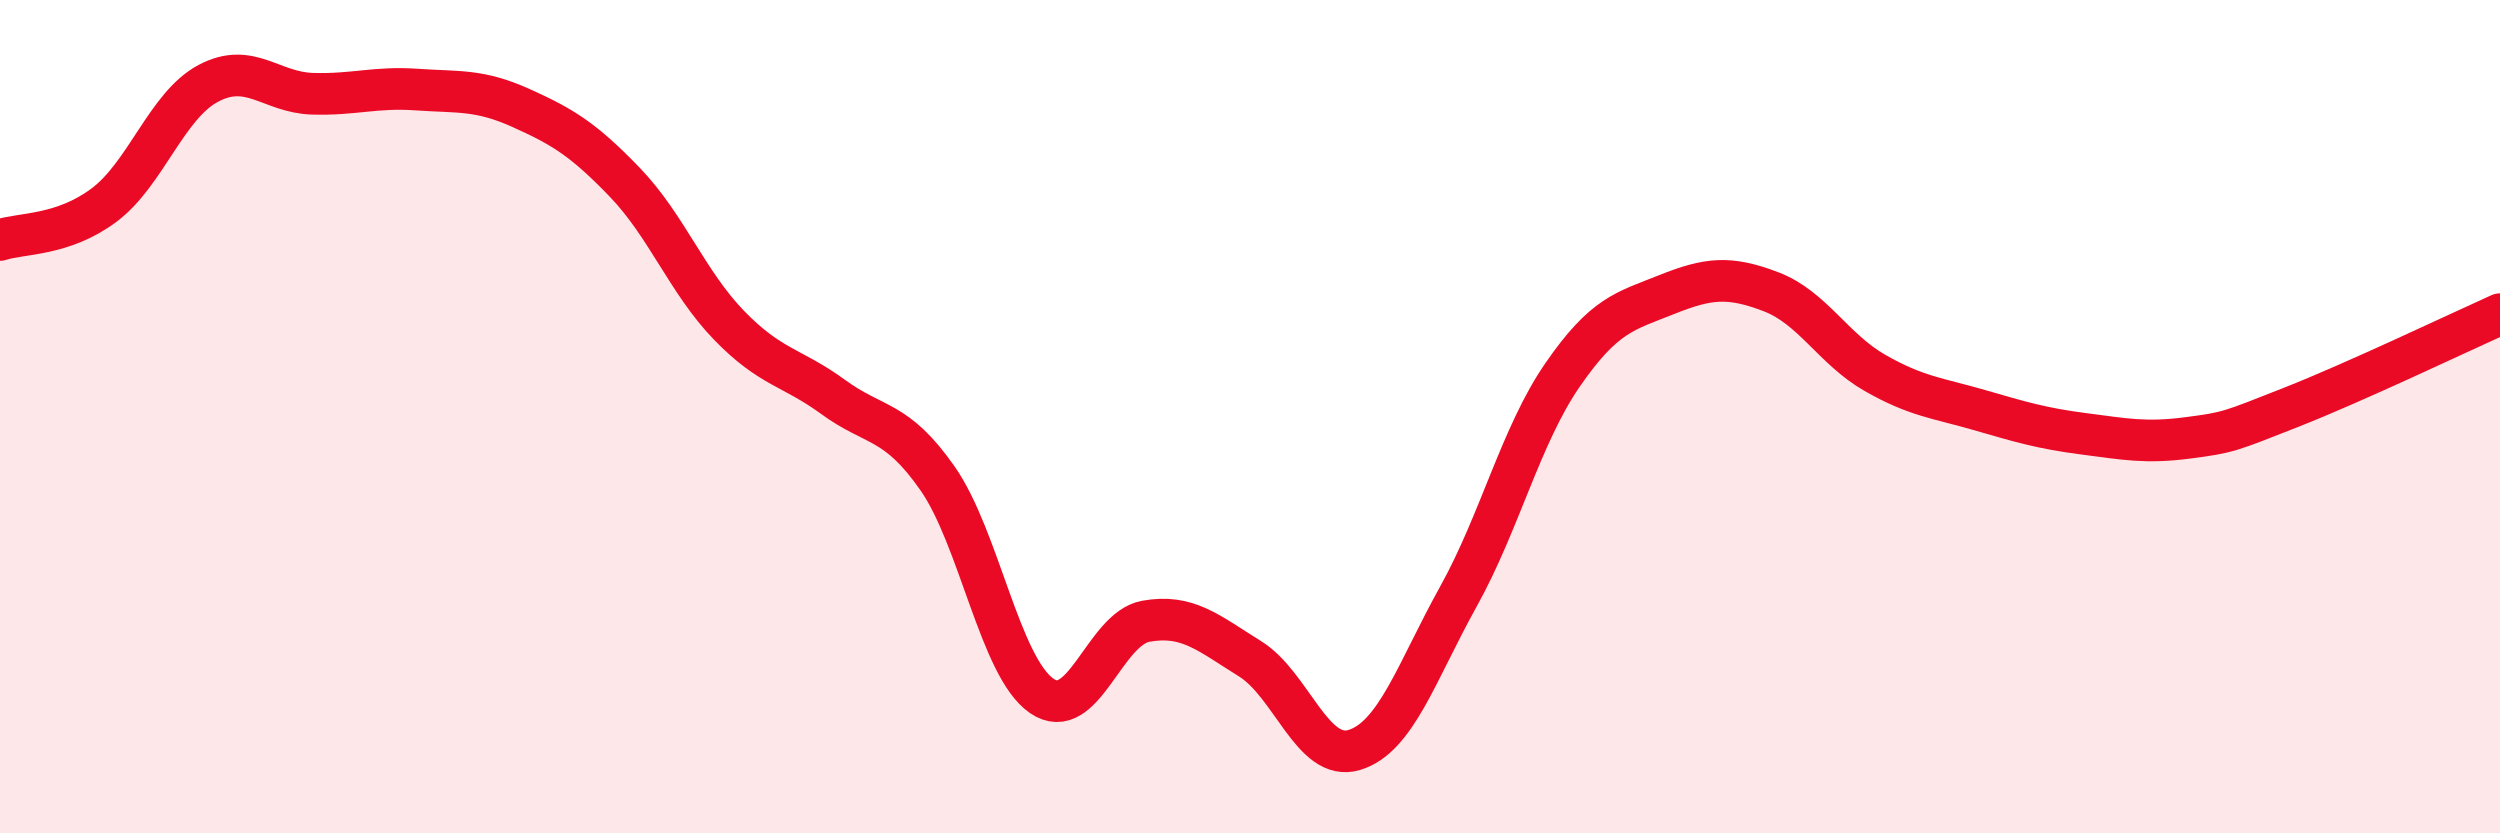
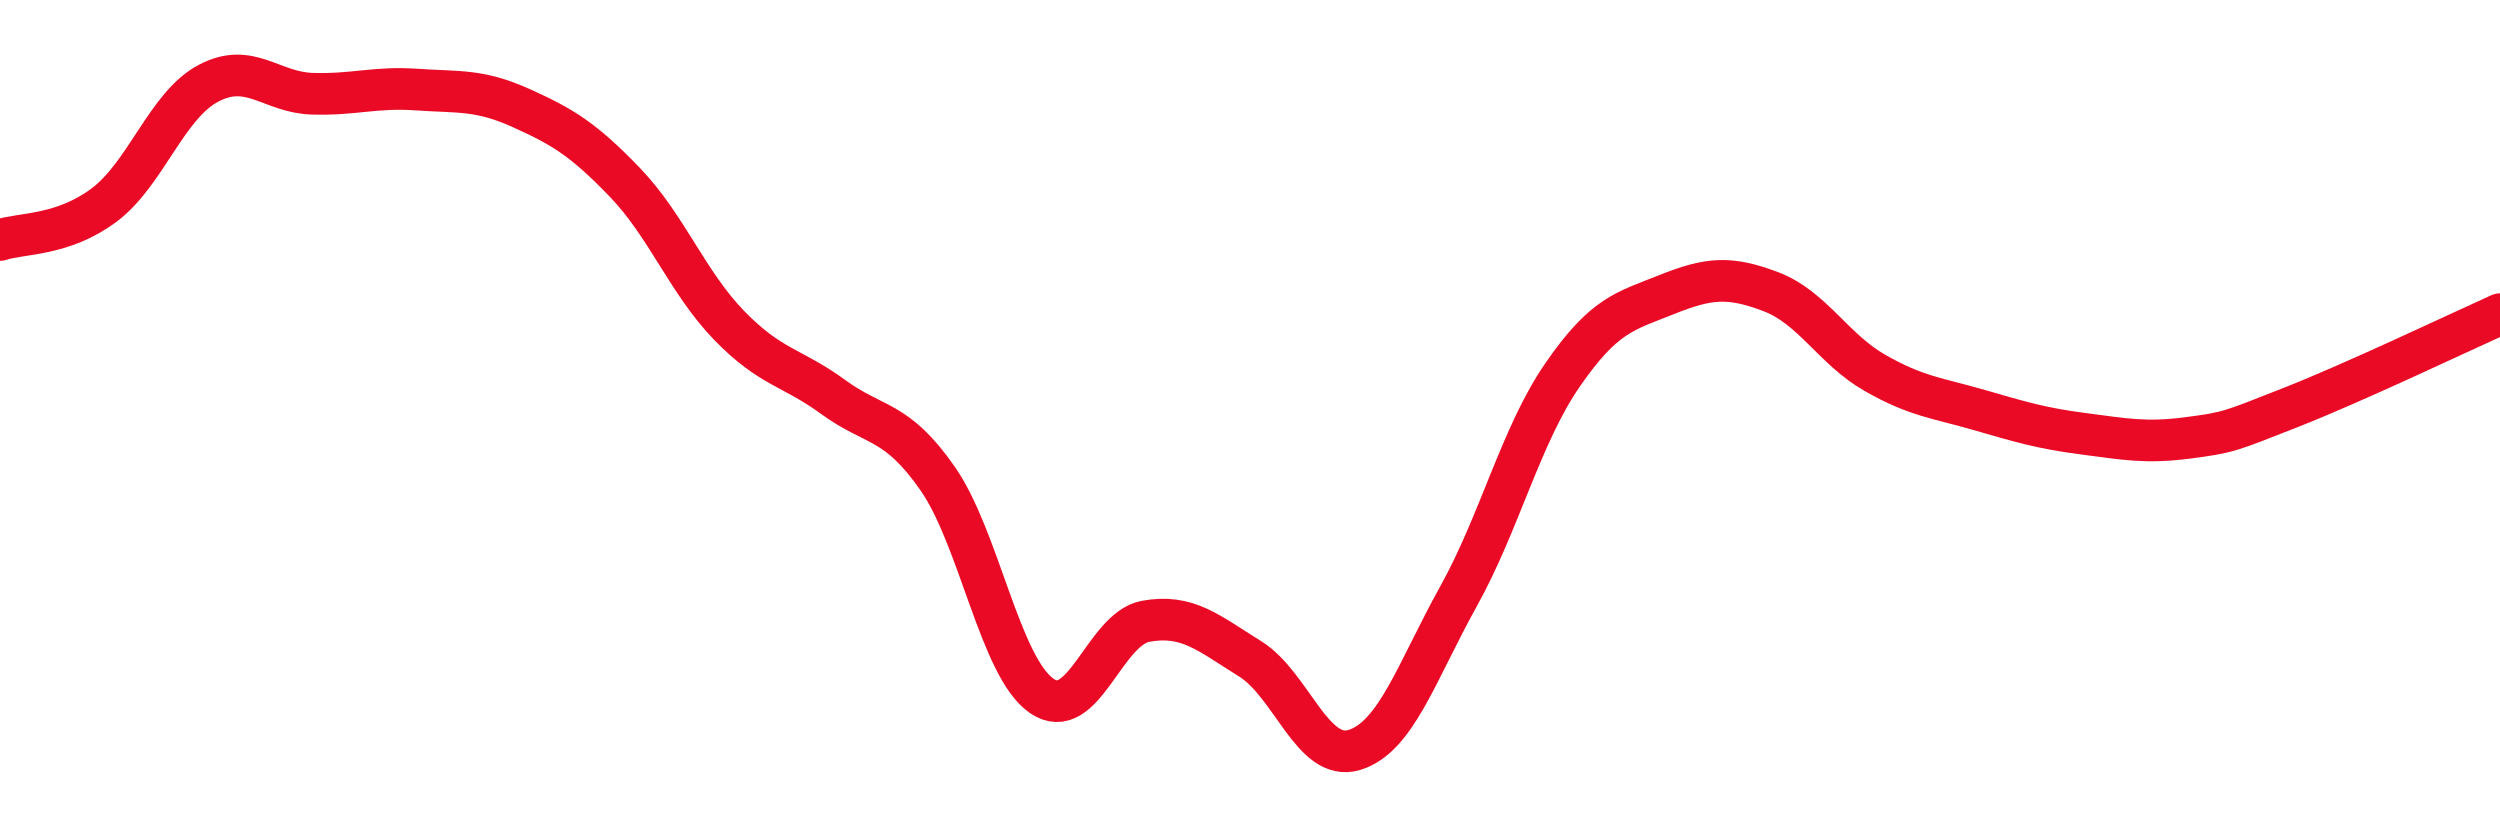
<svg xmlns="http://www.w3.org/2000/svg" width="60" height="20" viewBox="0 0 60 20">
-   <path d="M 0,5.76 C 0.5,5.59 1.5,5.67 2.5,4.92 C 3.5,4.17 4,2.53 5,2 C 6,1.47 6.5,2.22 7.5,2.25 C 8.5,2.28 9,2.08 10,2.15 C 11,2.22 11.5,2.14 12.5,2.59 C 13.5,3.04 14,3.34 15,4.38 C 16,5.42 16.5,6.78 17.5,7.81 C 18.5,8.84 19,8.8 20,9.53 C 21,10.26 21.5,10.05 22.5,11.48 C 23.5,12.91 24,16.01 25,16.7 C 26,17.39 26.5,15.09 27.5,14.91 C 28.5,14.73 29,15.19 30,15.81 C 31,16.43 31.5,18.3 32.5,18 C 33.5,17.7 34,16.12 35,14.32 C 36,12.52 36.5,10.45 37.5,9 C 38.5,7.55 39,7.47 40,7.07 C 41,6.67 41.5,6.62 42.5,7 C 43.5,7.38 44,8.38 45,8.95 C 46,9.52 46.5,9.55 47.5,9.84 C 48.5,10.13 49,10.28 50,10.41 C 51,10.54 51.5,10.64 52.5,10.51 C 53.5,10.38 53.5,10.36 55,9.77 C 56.5,9.18 59,7.99 60,7.54L60 20L0 20Z" fill="#EB0A25" opacity="0.1" stroke-linecap="round" stroke-linejoin="round" />
  <path d="M 0,5.76 C 0.5,5.59 1.5,5.67 2.5,4.92 C 3.5,4.17 4,2.53 5,2 C 6,1.47 6.5,2.22 7.5,2.25 C 8.5,2.28 9,2.08 10,2.15 C 11,2.22 11.5,2.14 12.5,2.59 C 13.5,3.04 14,3.34 15,4.38 C 16,5.42 16.5,6.78 17.5,7.81 C 18.5,8.84 19,8.8 20,9.53 C 21,10.26 21.5,10.05 22.5,11.48 C 23.5,12.91 24,16.01 25,16.7 C 26,17.39 26.5,15.09 27.5,14.91 C 28.5,14.73 29,15.19 30,15.81 C 31,16.43 31.5,18.3 32.5,18 C 33.5,17.7 34,16.12 35,14.32 C 36,12.52 36.5,10.45 37.5,9 C 38.5,7.55 39,7.47 40,7.07 C 41,6.67 41.5,6.62 42.5,7 C 43.5,7.38 44,8.38 45,8.95 C 46,9.52 46.5,9.55 47.5,9.84 C 48.5,10.13 49,10.28 50,10.41 C 51,10.54 51.5,10.64 52.5,10.51 C 53.5,10.38 53.5,10.36 55,9.77 C 56.5,9.18 59,7.99 60,7.54" stroke="#EB0A25" stroke-width="1" fill="none" stroke-linecap="round" stroke-linejoin="round" />
</svg>